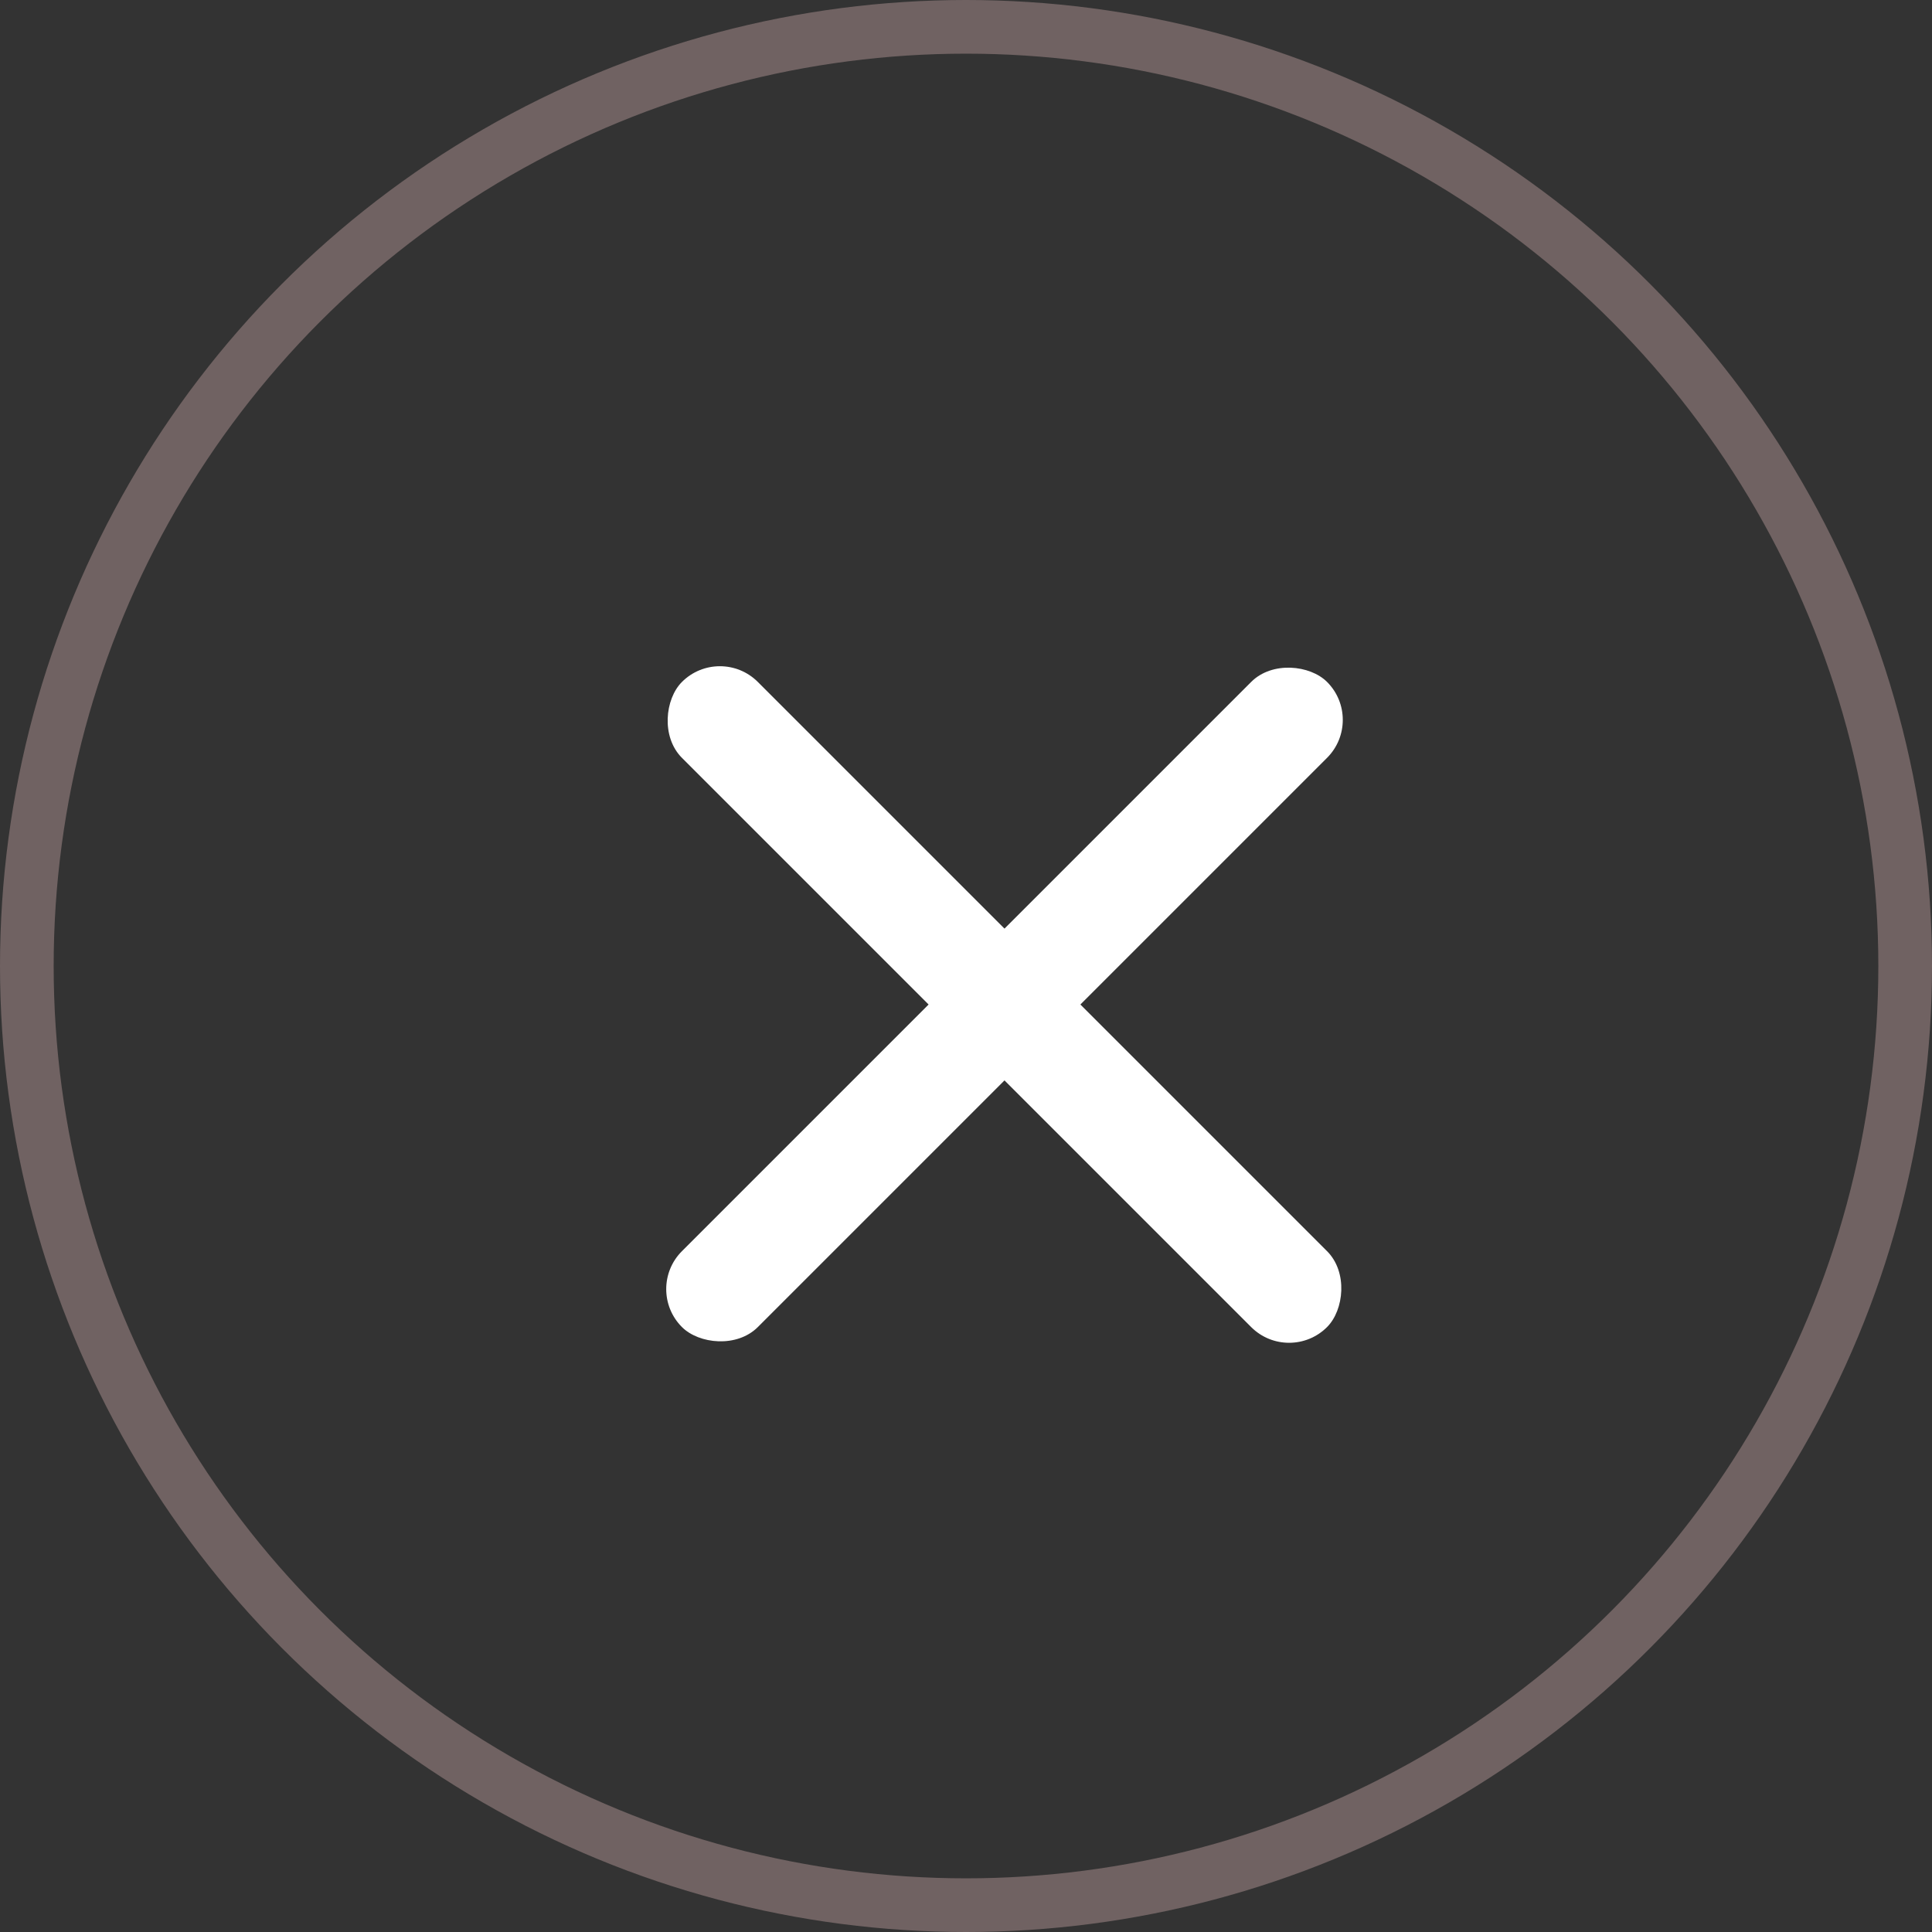
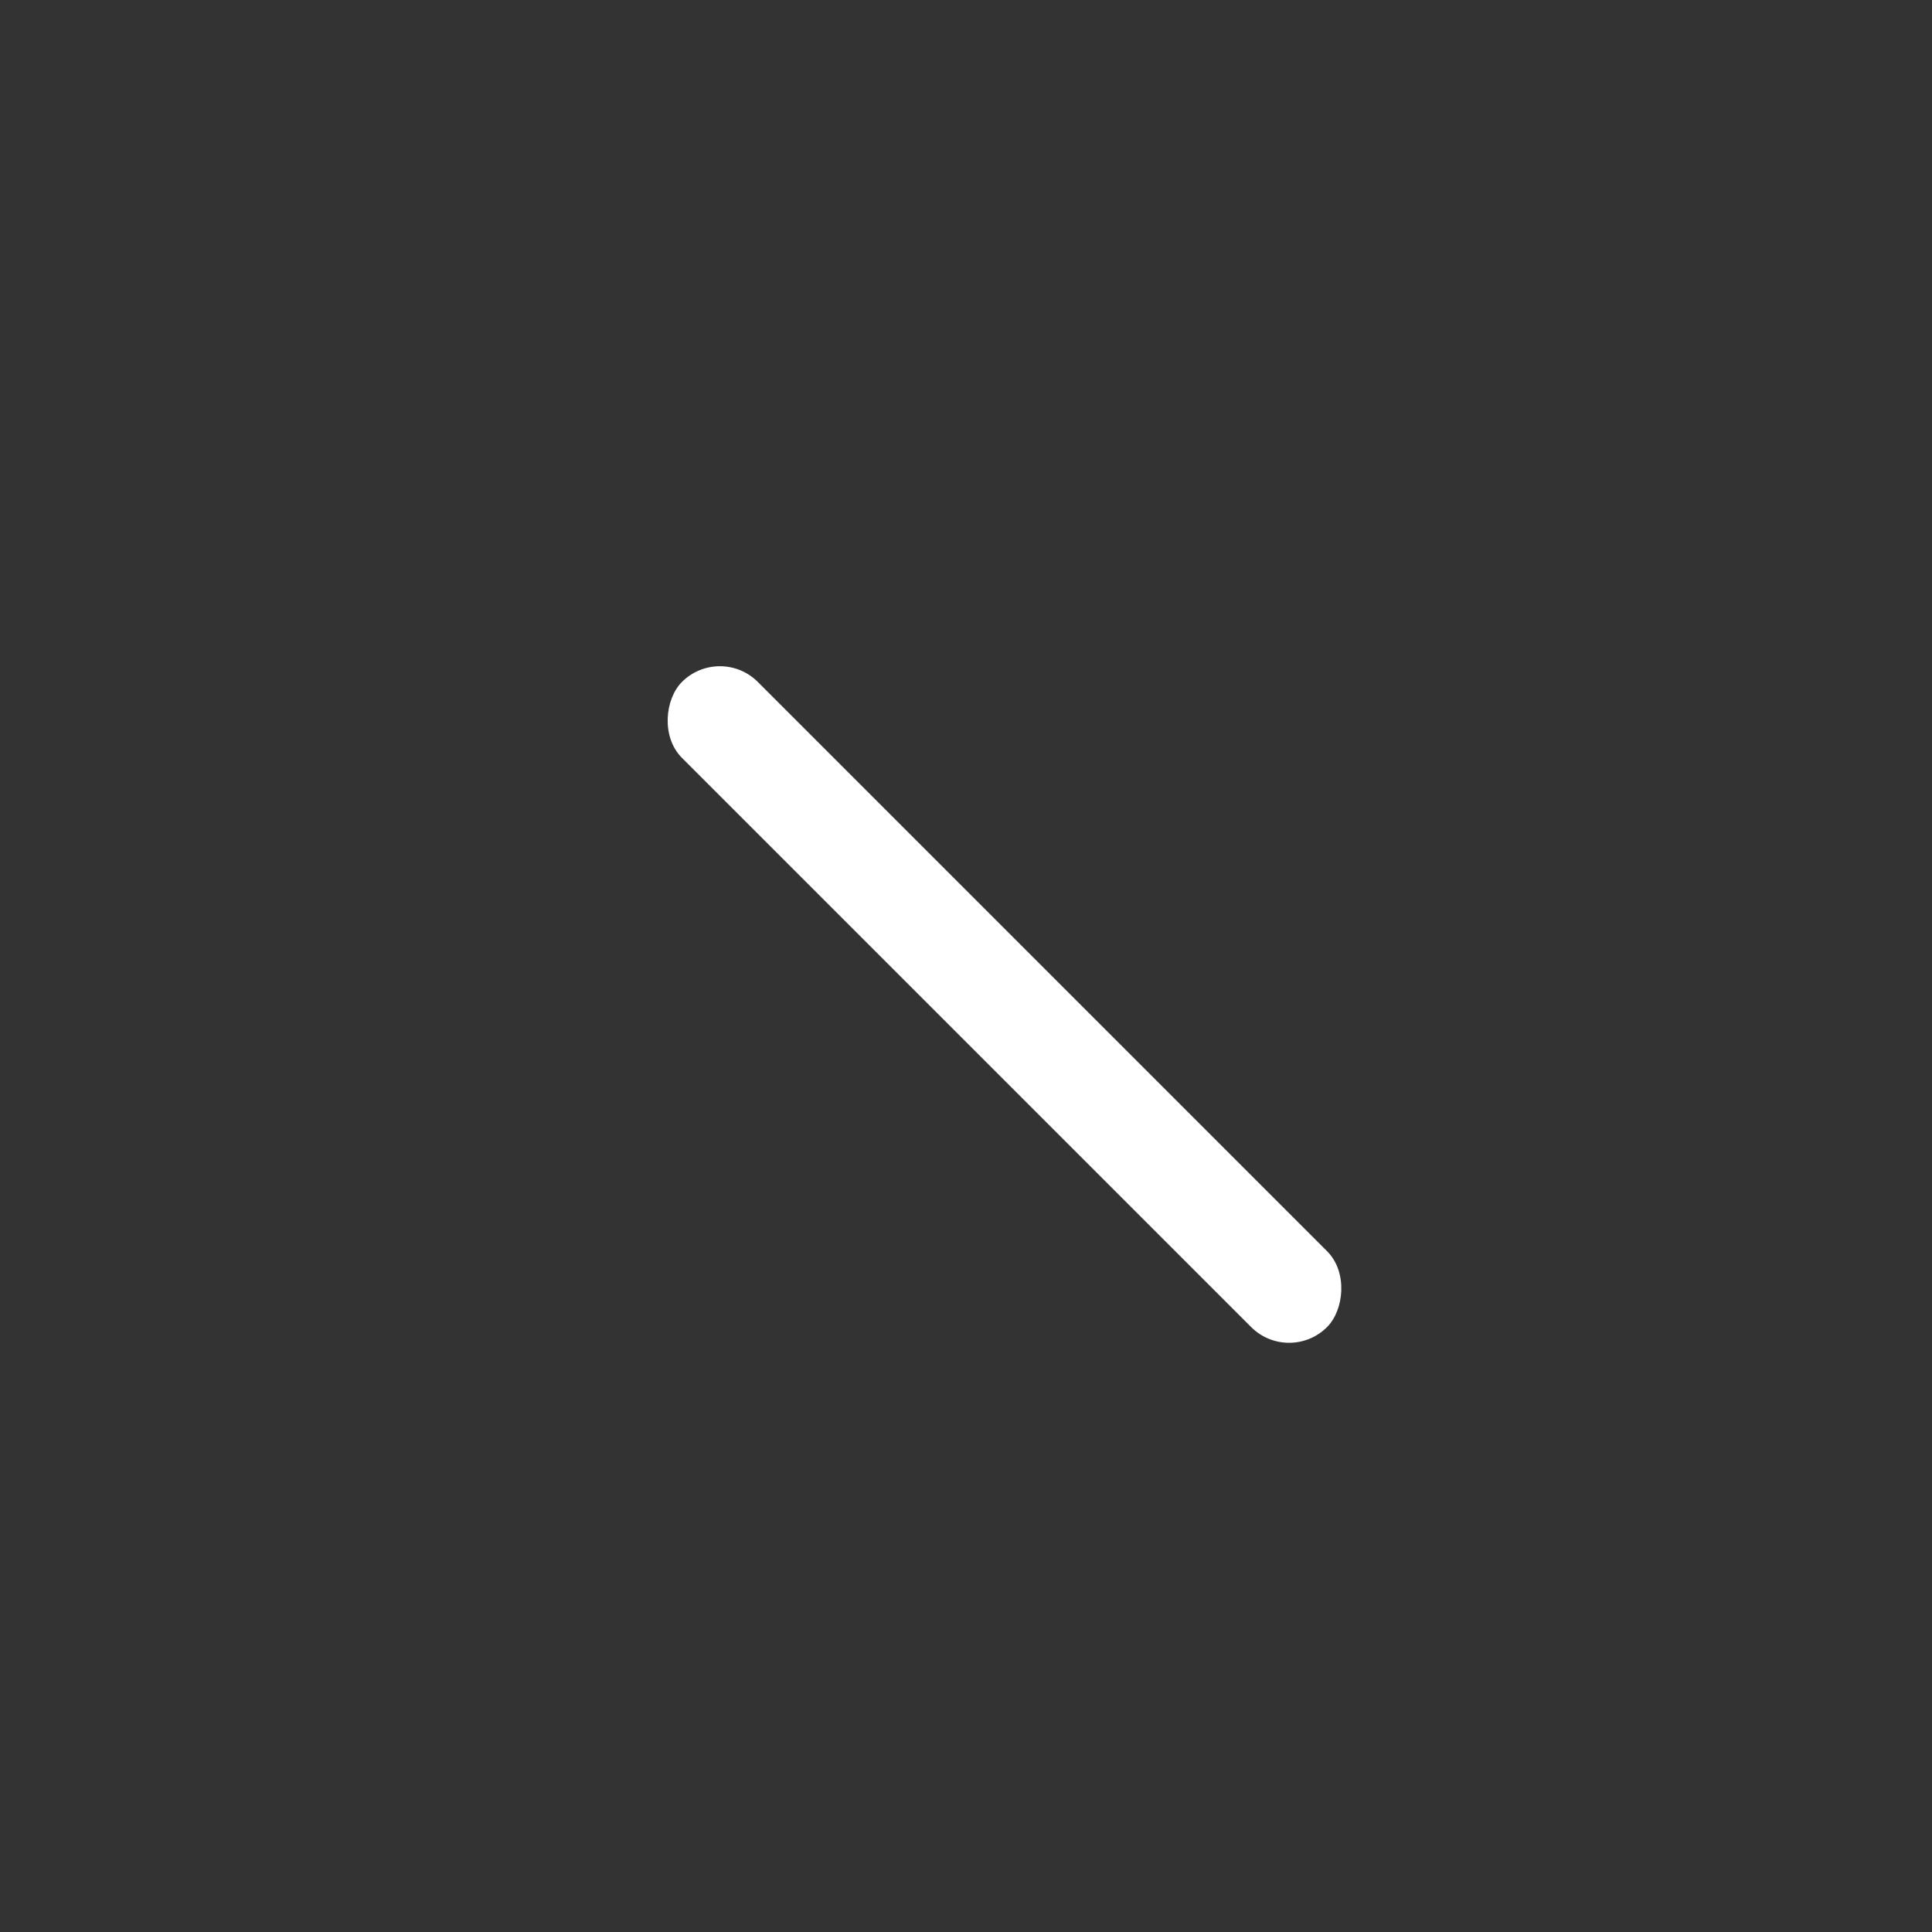
<svg xmlns="http://www.w3.org/2000/svg" width="36" height="36" viewBox="0 0 36 36" fill="none">
  <rect x="0" y="0" width="36" height="36" fill="#333333" stroke="none" />
-   <circle opacity="0.3" cx="18" cy="18" r="17.5" stroke="#FFD0D0" />
  <rect x="13.414" y="12" width="17" height="2" rx="1" transform="rotate(45 13.414 12)" fill="white" />
-   <rect x="25.435" y="13.414" width="17" height="2" rx="1" transform="rotate(135 25.435 13.414)" fill="white" />
</svg>